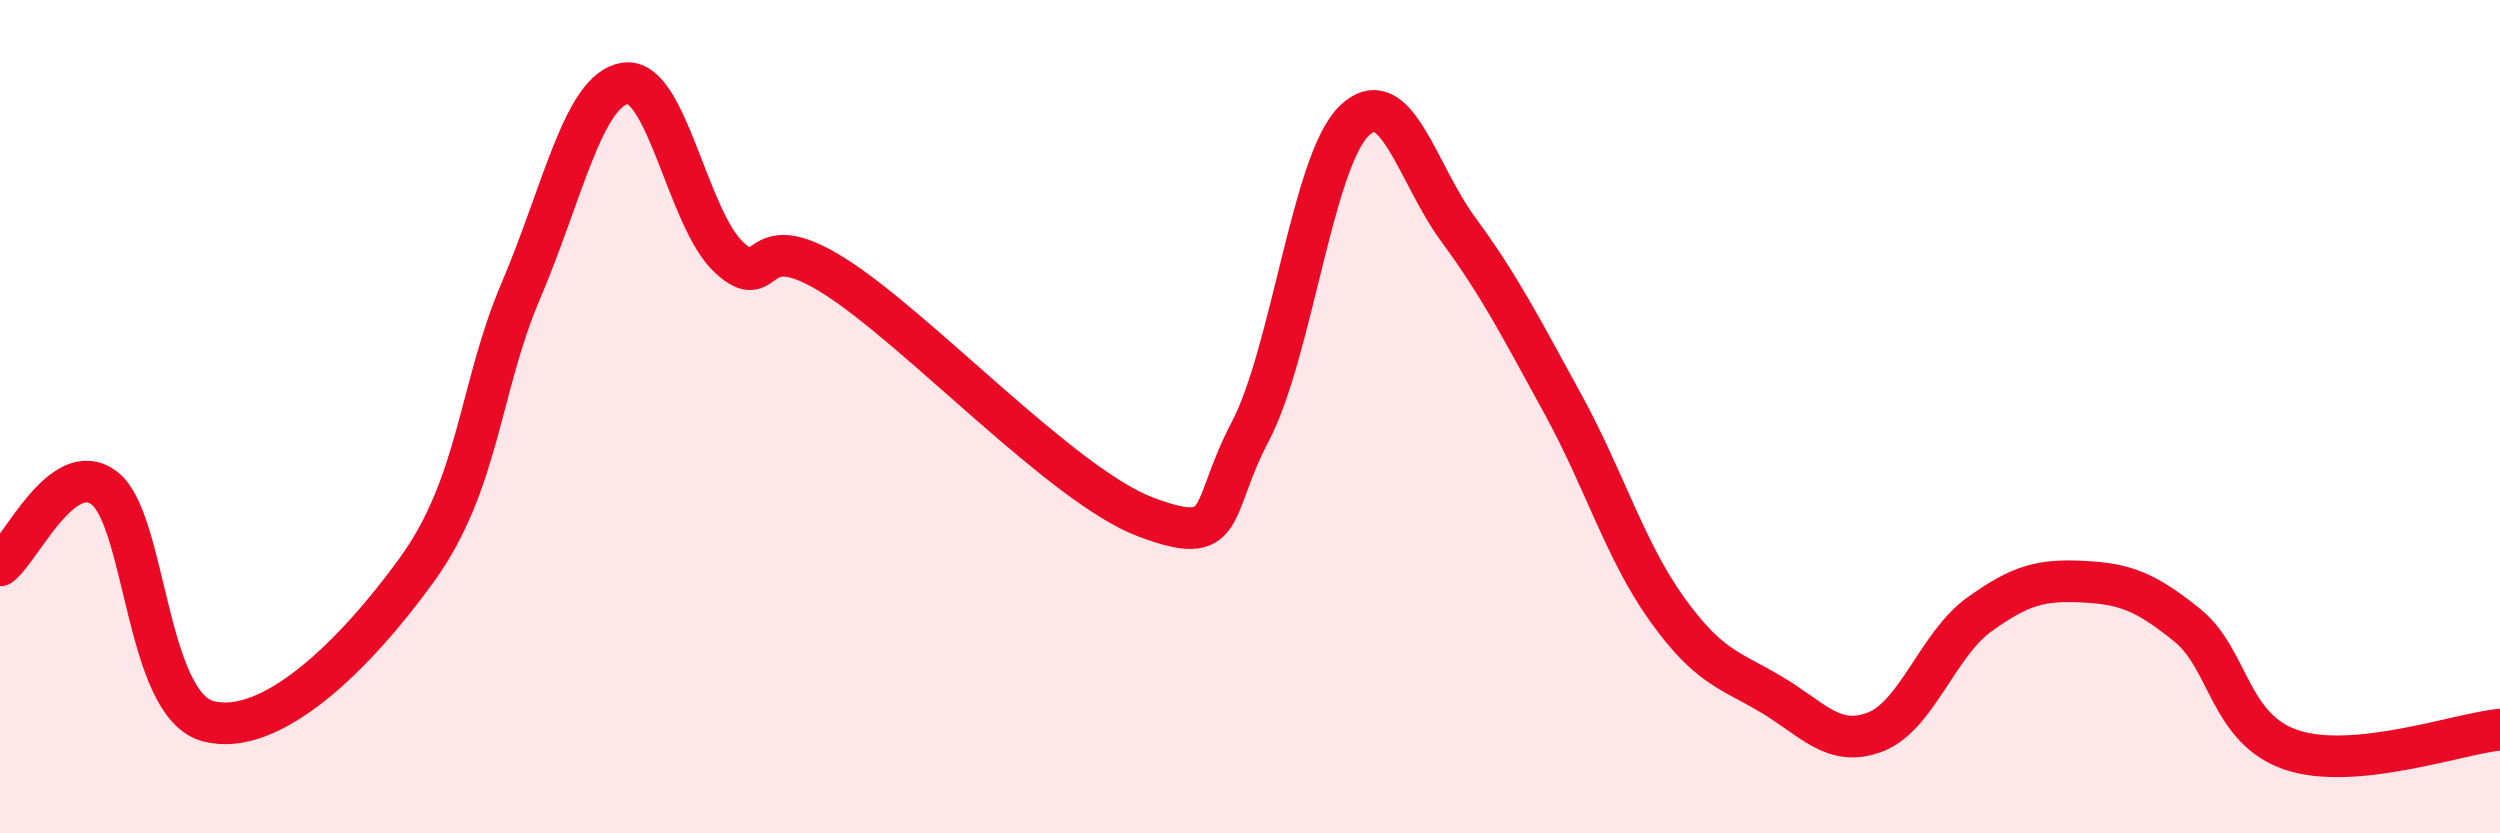
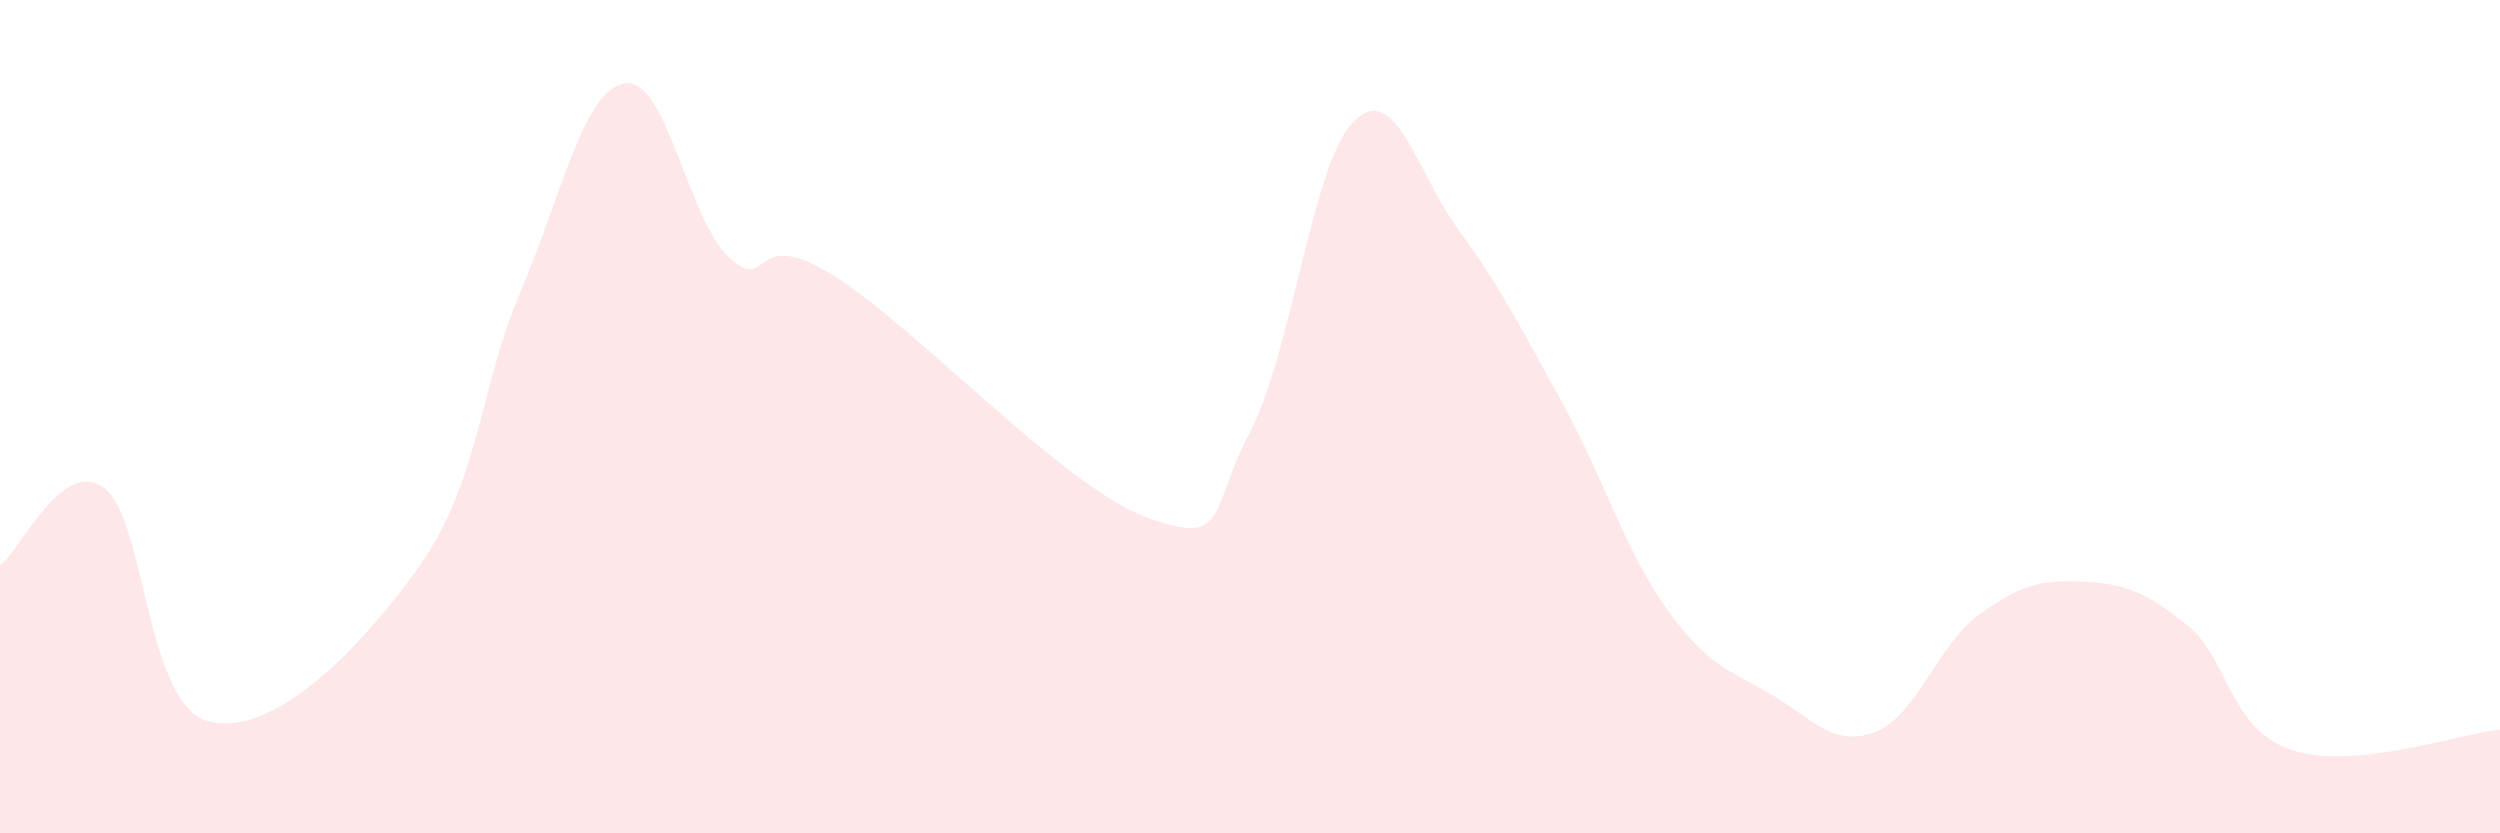
<svg xmlns="http://www.w3.org/2000/svg" width="60" height="20" viewBox="0 0 60 20">
  <path d="M 0,13.57 C 0.5,13.2 1.5,10.96 2.5,11.71 C 3.5,12.46 3.5,16.92 5,17.31 C 6.5,17.7 8.5,15.75 10,13.68 C 11.5,11.61 11.5,9.32 12.5,6.98 C 13.5,4.64 14,2.16 15,2 C 16,1.84 16.5,5.26 17.5,6.18 C 18.5,7.1 18,5.36 20,6.61 C 22,7.86 25.5,11.66 27.5,12.41 C 29.5,13.16 29,12.27 30,10.37 C 31,8.47 31.5,3.87 32.5,2.9 C 33.5,1.93 34,4.15 35,5.51 C 36,6.87 36.5,7.86 37.5,9.68 C 38.5,11.5 39,13.21 40,14.61 C 41,16.01 41.5,16.07 42.5,16.66 C 43.5,17.25 44,17.95 45,17.57 C 46,17.19 46.5,15.47 47.5,14.75 C 48.5,14.03 49,13.91 50,13.96 C 51,14.01 51.5,14.2 52.5,15.01 C 53.5,15.82 53.5,17.5 55,18 C 56.5,18.5 59,17.61 60,17.51L60 20L0 20Z" fill="#EB0A25" opacity="0.1" stroke-linecap="round" stroke-linejoin="round" />
-   <path d="M 0,13.57 C 0.5,13.2 1.5,10.96 2.5,11.71 C 3.5,12.46 3.5,16.92 5,17.31 C 6.5,17.7 8.5,15.75 10,13.68 C 11.5,11.61 11.5,9.32 12.5,6.98 C 13.5,4.64 14,2.16 15,2 C 16,1.84 16.5,5.26 17.5,6.18 C 18.5,7.1 18,5.36 20,6.61 C 22,7.86 25.5,11.66 27.5,12.41 C 29.5,13.16 29,12.27 30,10.37 C 31,8.47 31.5,3.87 32.5,2.9 C 33.5,1.93 34,4.15 35,5.51 C 36,6.87 36.5,7.86 37.5,9.68 C 38.5,11.5 39,13.21 40,14.61 C 41,16.01 41.5,16.07 42.5,16.66 C 43.5,17.25 44,17.95 45,17.57 C 46,17.19 46.5,15.47 47.5,14.75 C 48.5,14.03 49,13.91 50,13.96 C 51,14.01 51.5,14.2 52.5,15.01 C 53.5,15.82 53.5,17.5 55,18 C 56.5,18.5 59,17.61 60,17.51" stroke="#EB0A25" stroke-width="1" fill="none" stroke-linecap="round" stroke-linejoin="round" />
</svg>